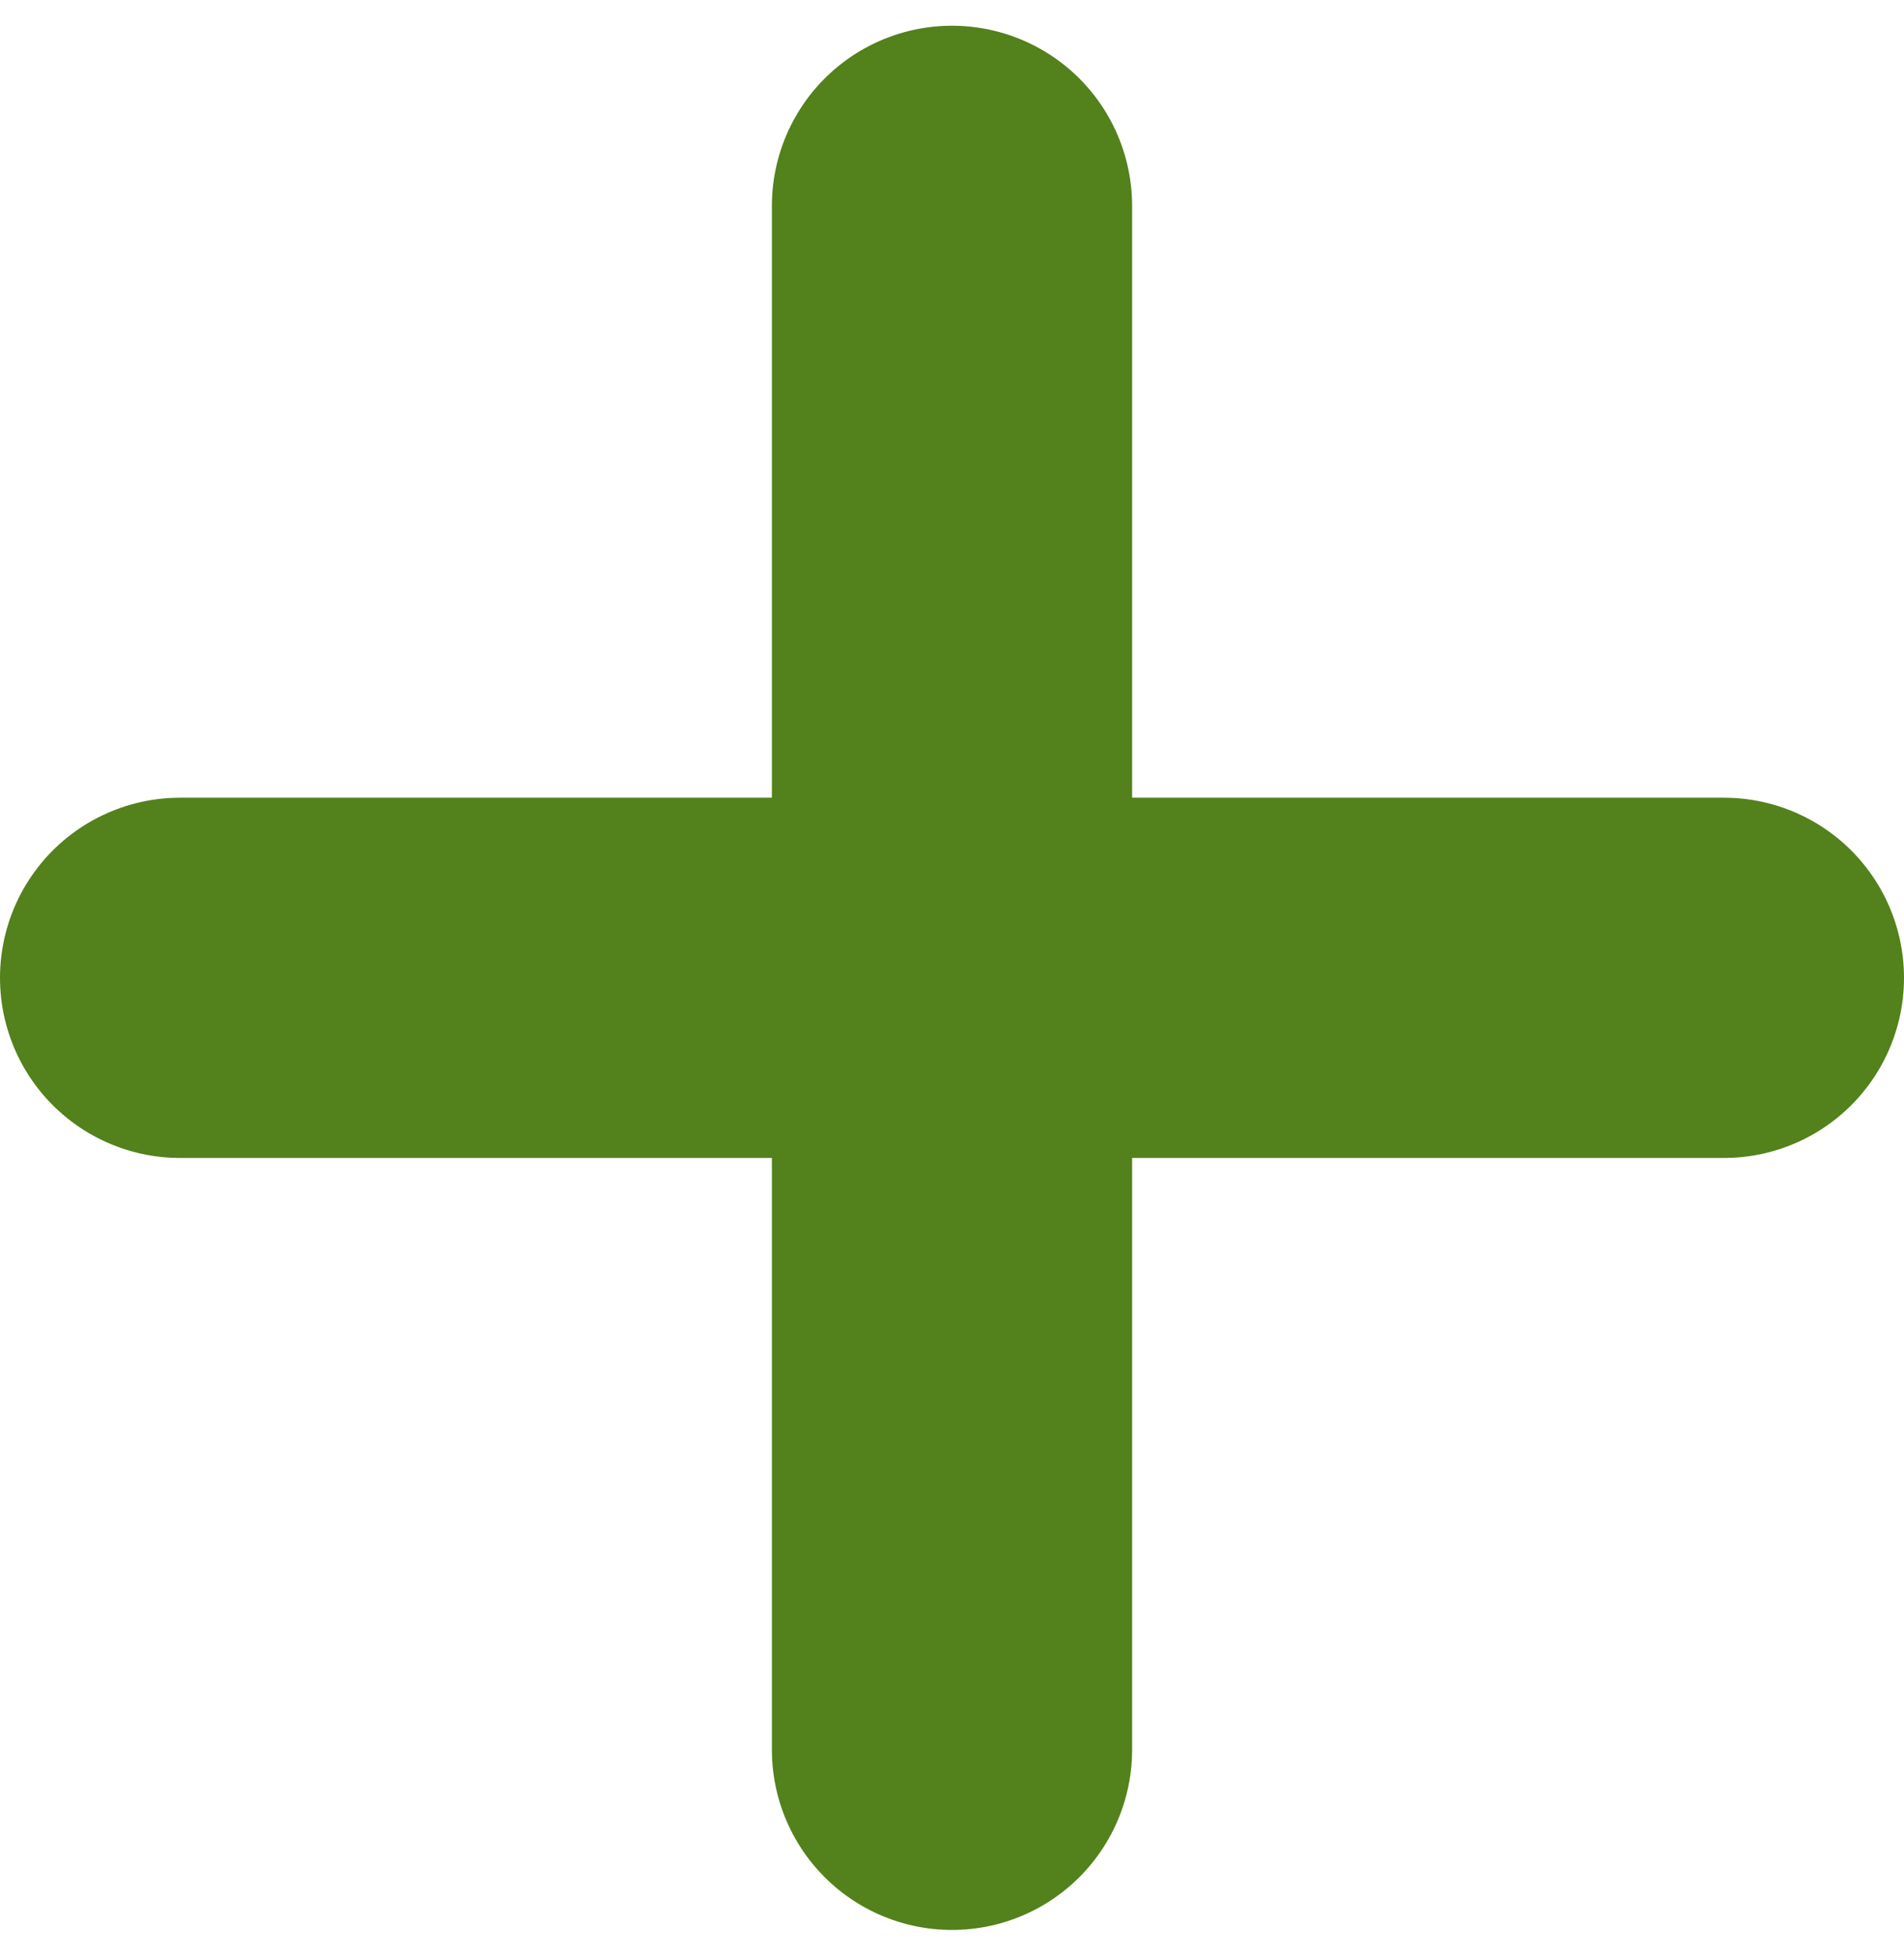
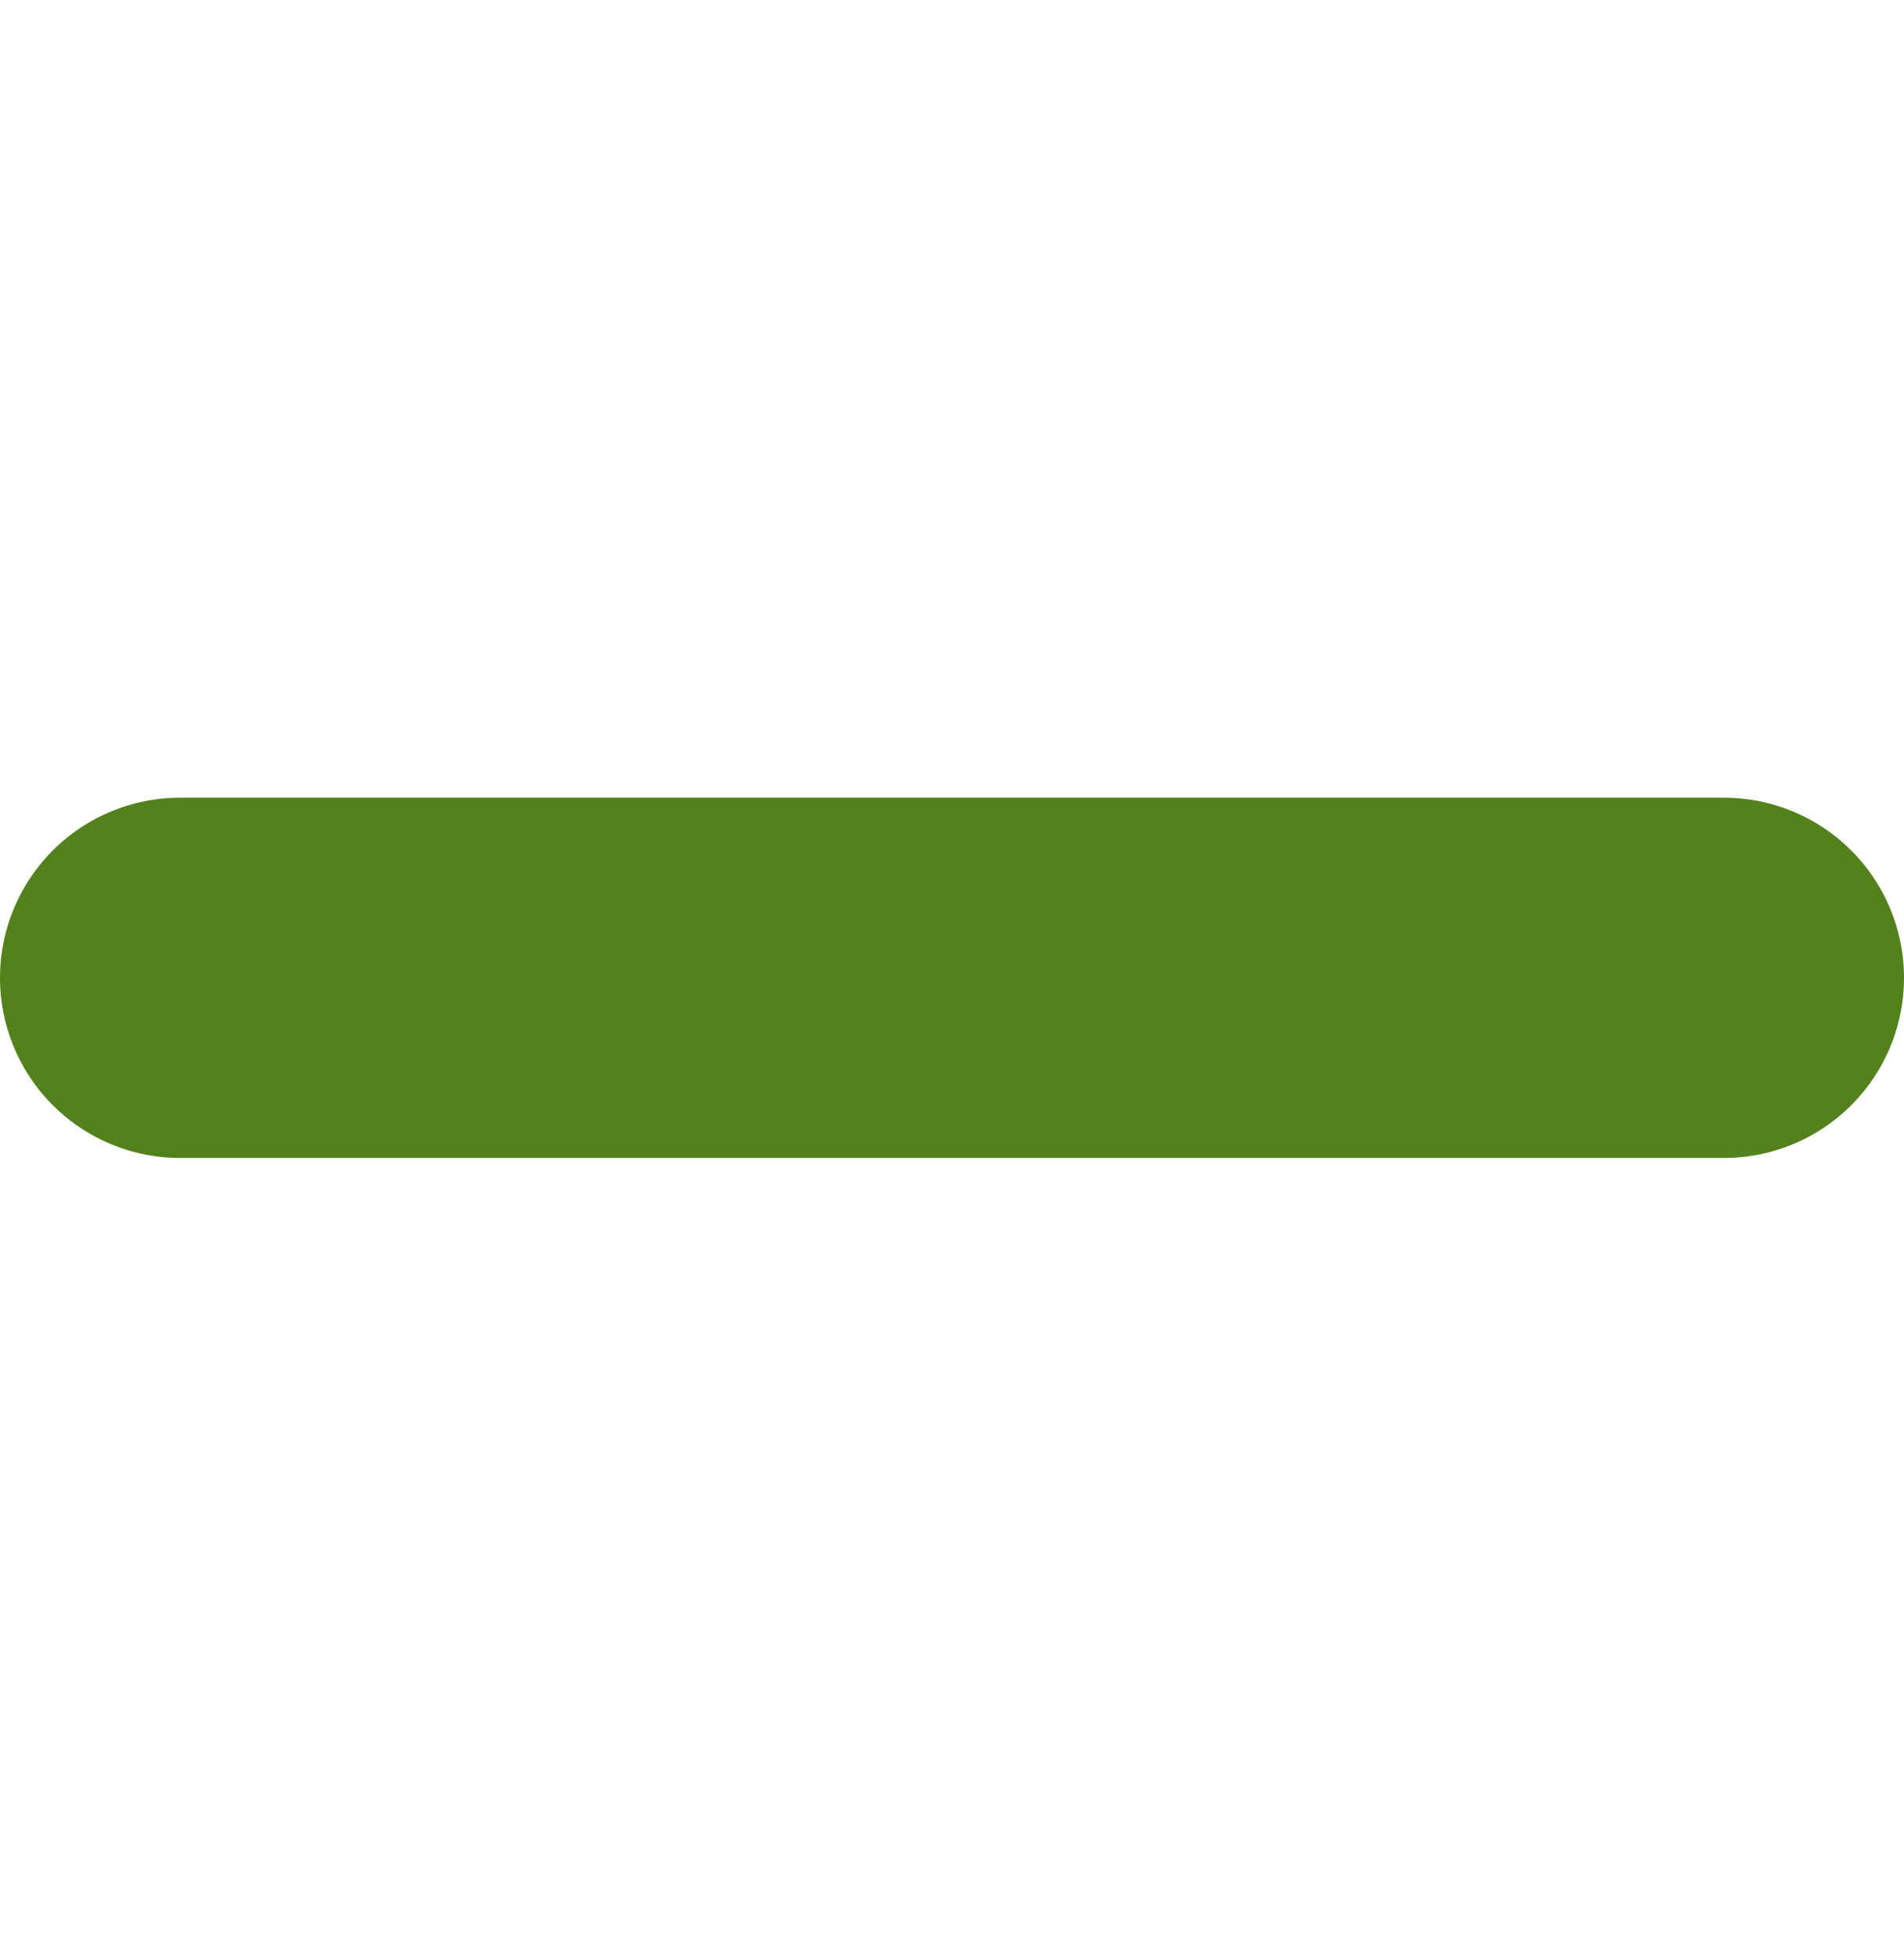
<svg xmlns="http://www.w3.org/2000/svg" width="37" height="38" viewBox="0 0 37 38" fill="none">
-   <path d="M18.5 4V34" stroke="#53811B" stroke-width="7" stroke-linecap="round" />
  <path d="M33.5 19L3.5 19" stroke="#53811B" stroke-width="7" stroke-linecap="round" />
</svg>